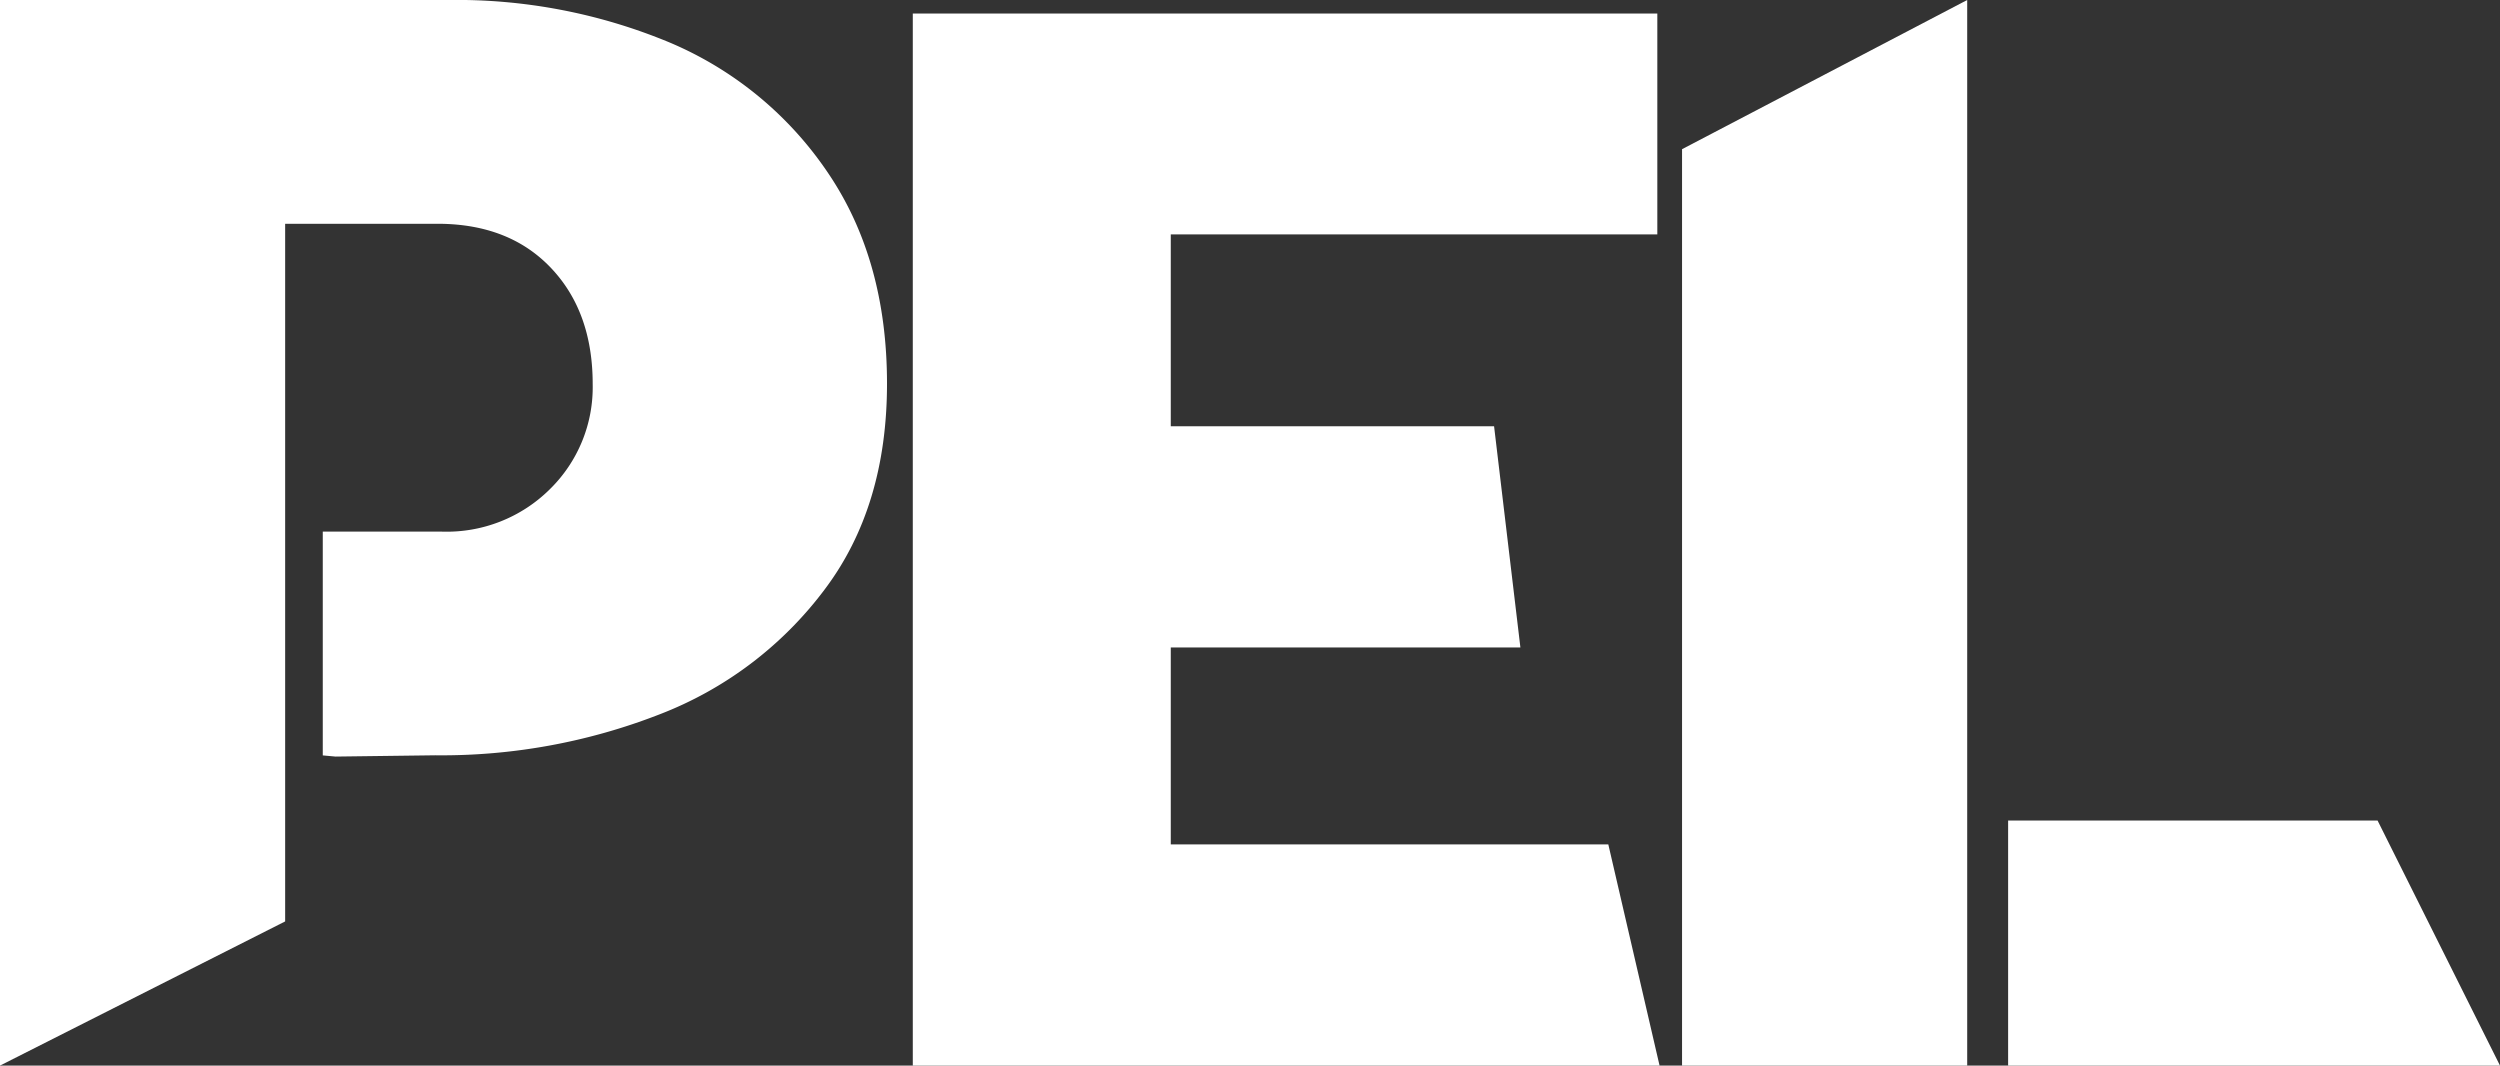
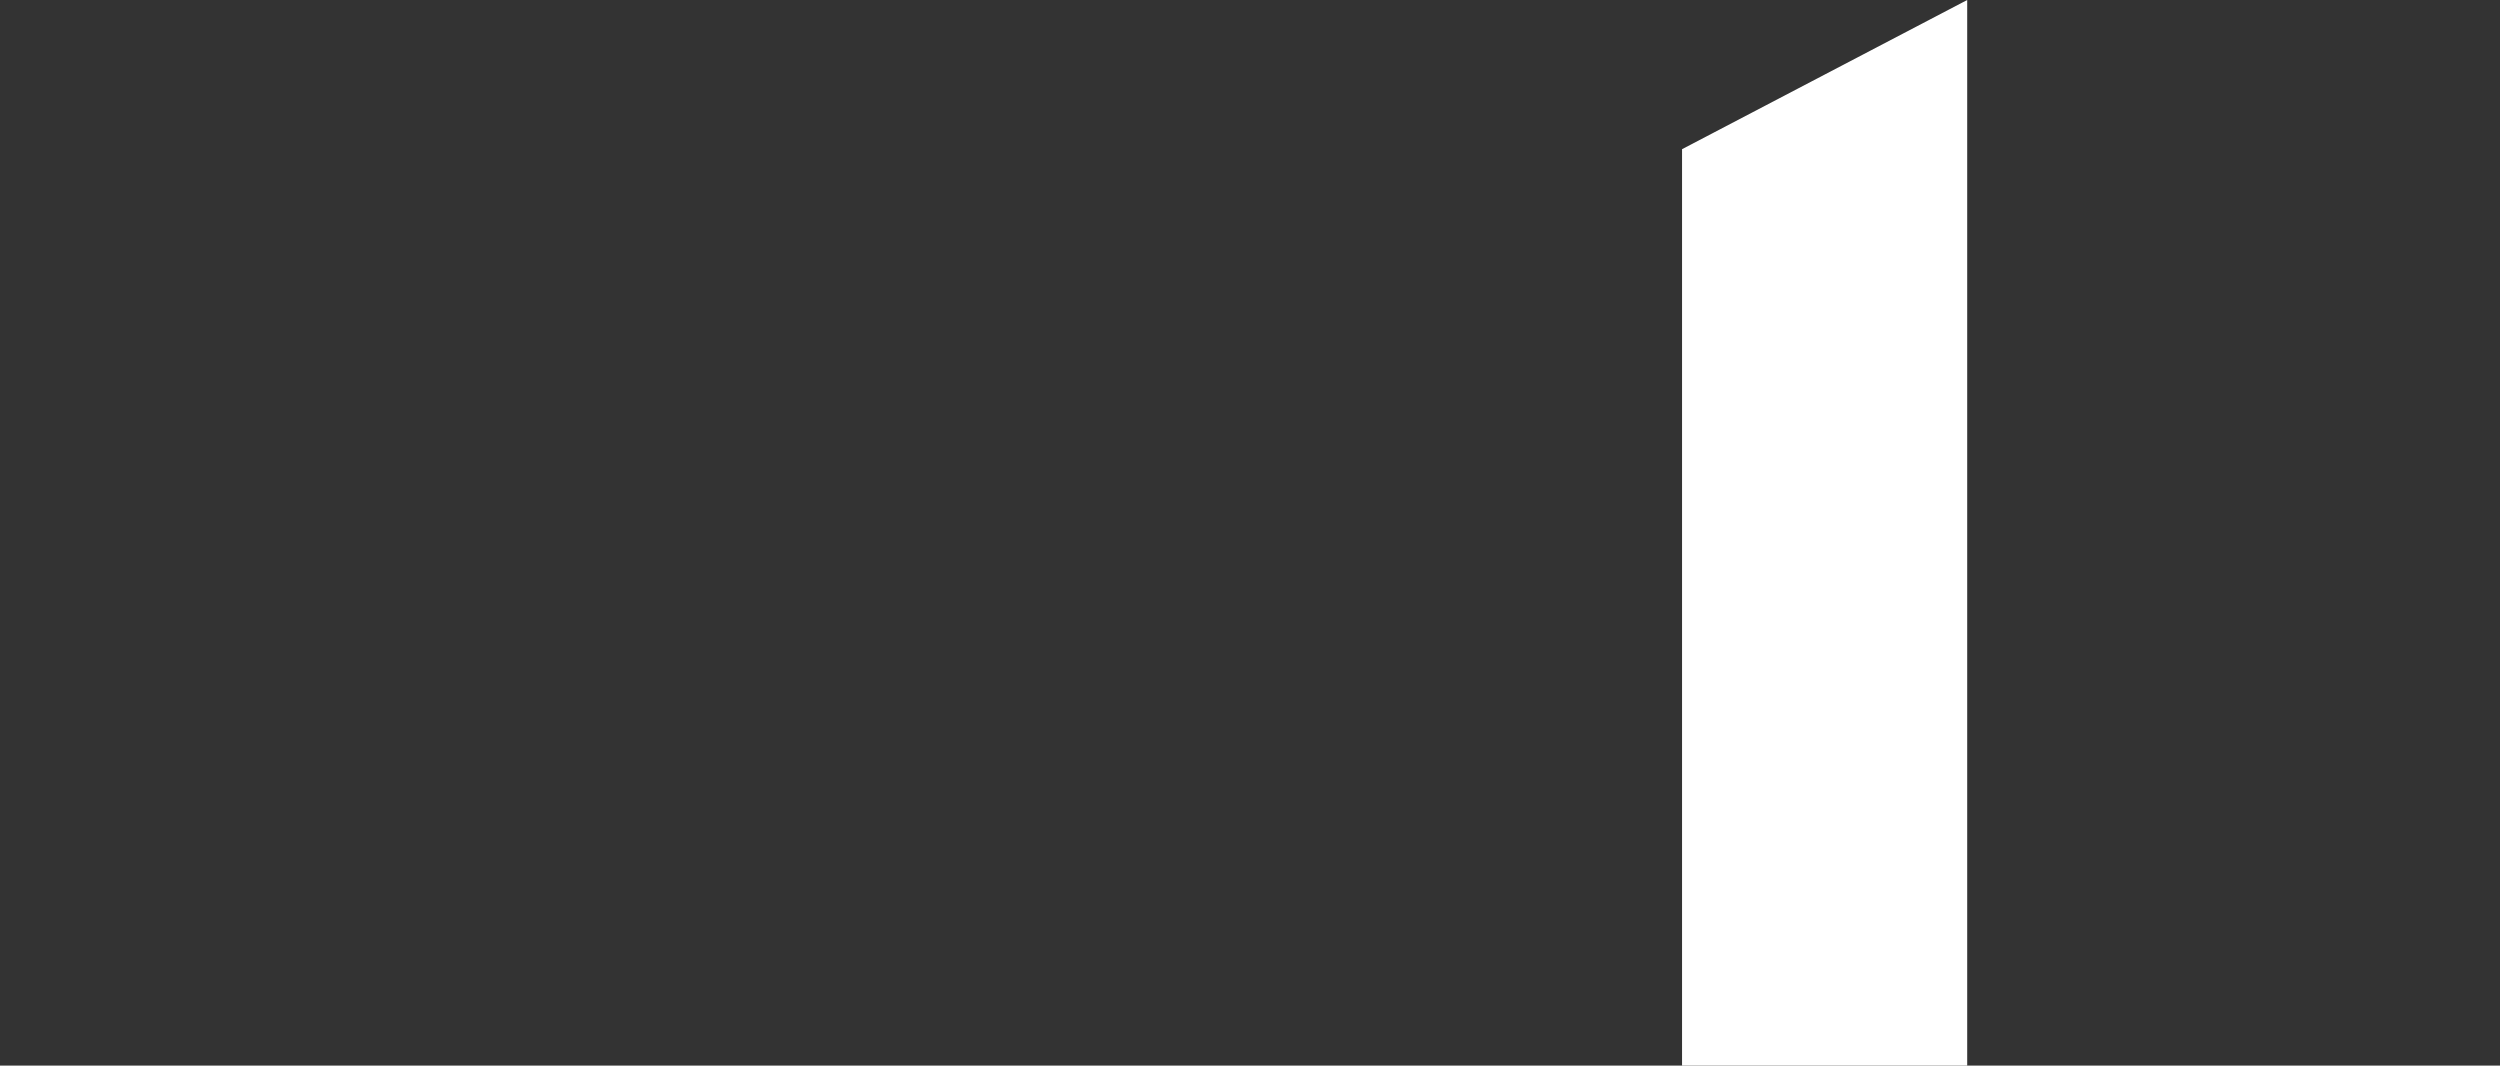
<svg xmlns="http://www.w3.org/2000/svg" id="Layer_1" data-name="Layer 1" viewBox="0 0 234.61 100">
  <rect x="0" y="0" width="234.61" height="100" fill="#333333" stroke="none" />
  <defs>
    <style>.cls-1{fill:#fff;}</style>
  </defs>
-   <path class="cls-1" d="M30.29,70.89v-21H41.47a13.74,13.74,0,0,0,10.15-4,13.39,13.39,0,0,0,4-9.85q0-6.76-3.9-10.88T41.18,21H26.76V86.47L0,100V0H42.06A52,52,0,0,1,62.87,4,33.73,33.73,0,0,1,77.72,16.25Q83.24,24.41,83.24,36T77.35,55.37A35.1,35.1,0,0,1,61.84,67.06a56.28,56.28,0,0,1-21,3.82L31.49,71Z" />
-   <path class="cls-1" d="M150.93,79.24,155.74,100H85.66V1.27h69.87V22H109.87V40h30.34l2.47,20.76H109.87V79.24Z" />
  <path class="cls-1" d="M184.61,100H157.85V14L184.61,0Z" />
-   <path class="cls-1" d="M188.45,77h34.67l11.49,23H188.45Z" />
</svg>